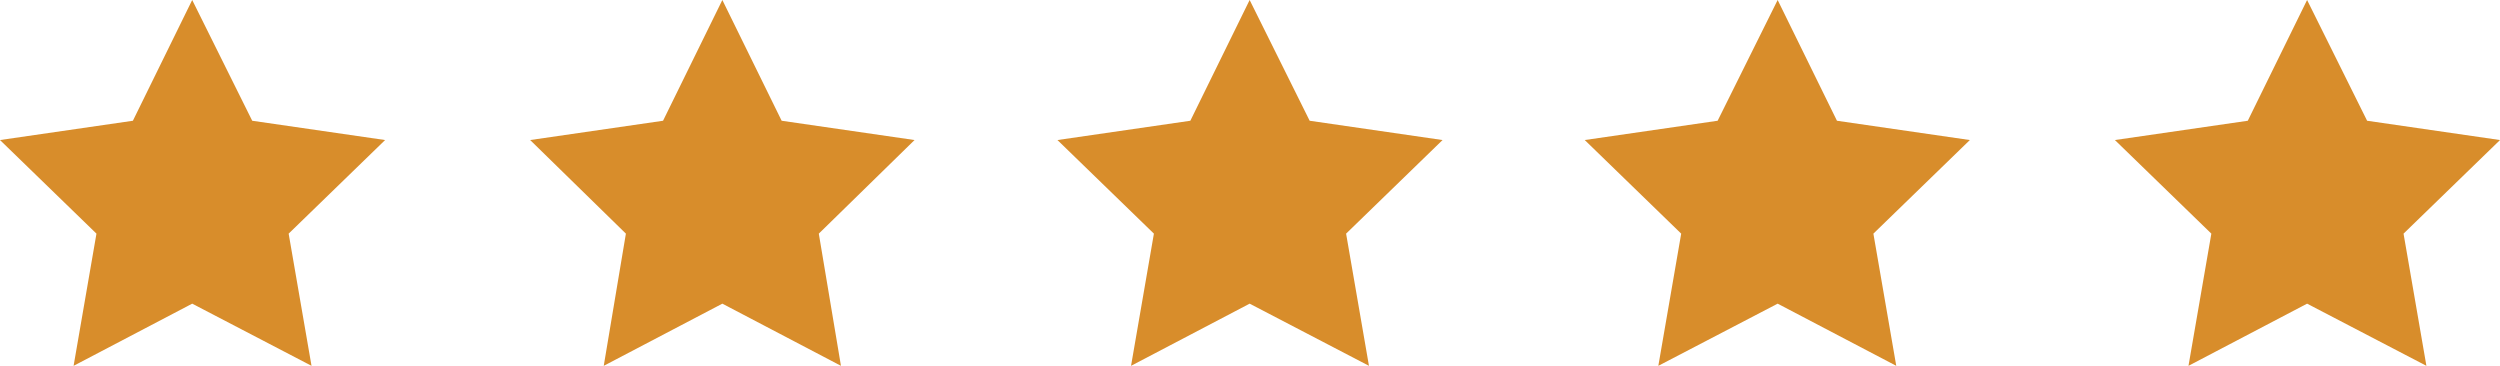
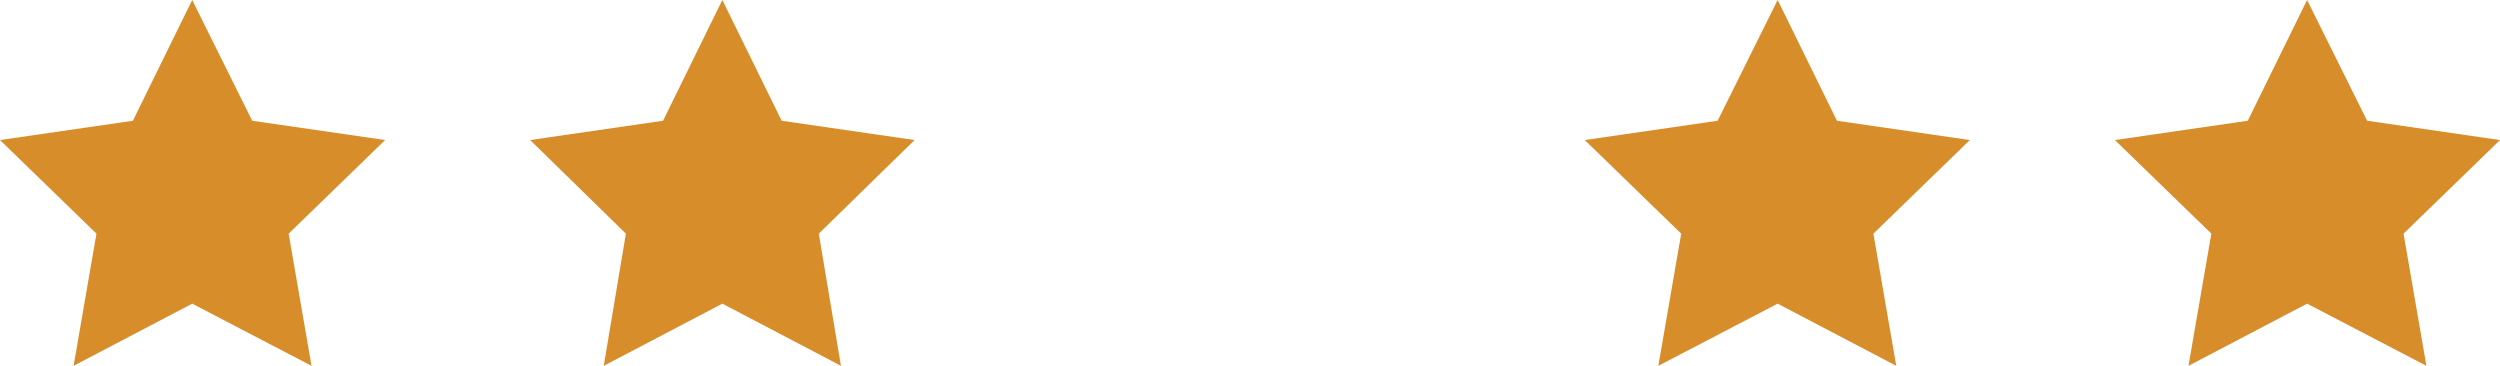
<svg xmlns="http://www.w3.org/2000/svg" version="1.1" id="Capa_1" x="0px" y="0px" viewBox="0 0 349.9 51.2" style="enable-background:new 0 0 349.9 51.2;" xml:space="preserve">
  <style type="text/css">
	.st0{fill:#D88D2B;}
</style>
  <polygon class="st0" points="26.9,0 35.3,16.9 53.9,19.6 40.4,32.7 43.6,51.2 26.9,42.5 10.3,51.2 13.5,32.7 0,19.6 18.6,16.9 " />
  <polygon class="st0" points="101.1,0 109.4,16.9 128,19.6 114.6,32.7 117.7,51.2 101.1,42.5 84.5,51.2 87.6,32.7 74.2,19.6   92.8,16.9 " />
-   <polygon class="st0" points="174.9,0 183.3,16.9 201.9,19.6 188.4,32.7 191.6,51.2 174.9,42.5 158.3,51.2 161.5,32.7 148,19.6   166.6,16.9 " />
  <polygon class="st0" points="248.8,0 257.1,16.9 275.7,19.6 262.2,32.7 265.4,51.2 248.8,42.5 232.1,51.2 235.3,32.7 221.8,19.6   240.4,16.9 " />
  <polygon class="st0" points="322.9,0 331.3,16.9 349.9,19.6 336.4,32.7 339.6,51.2 322.9,42.5 306.3,51.2 309.5,32.7 296,19.6   314.6,16.9 " />
</svg>